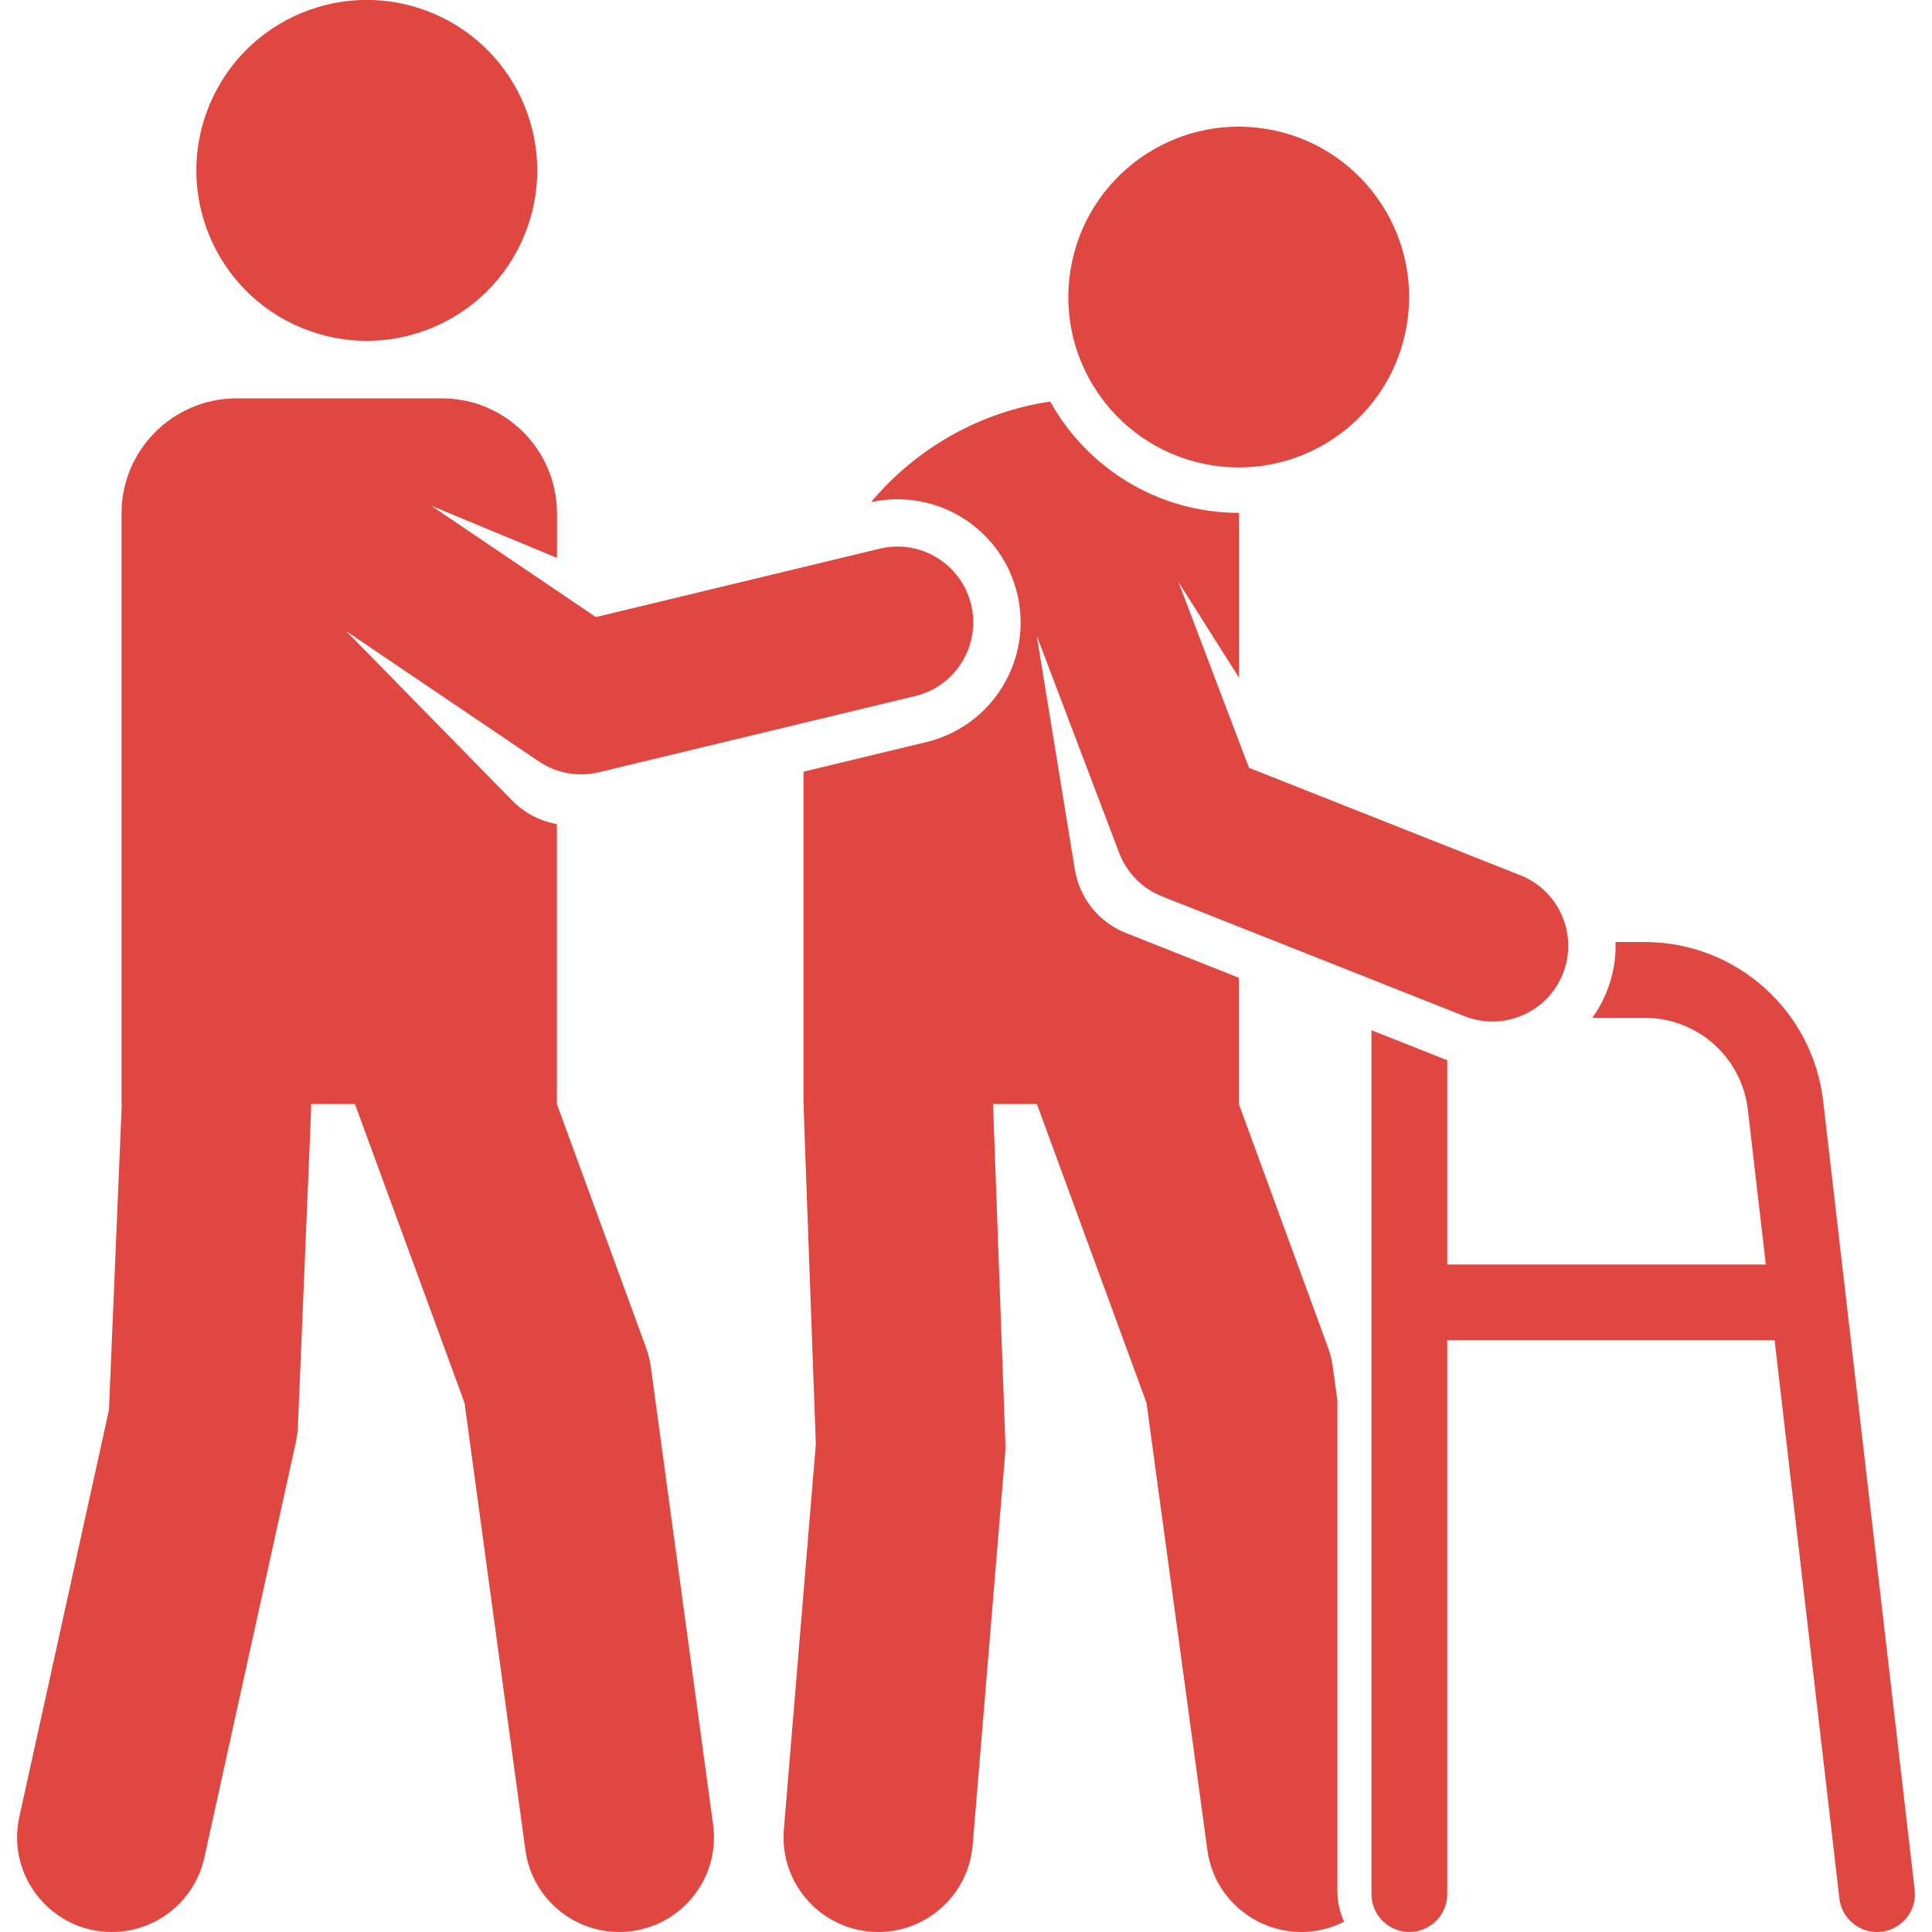
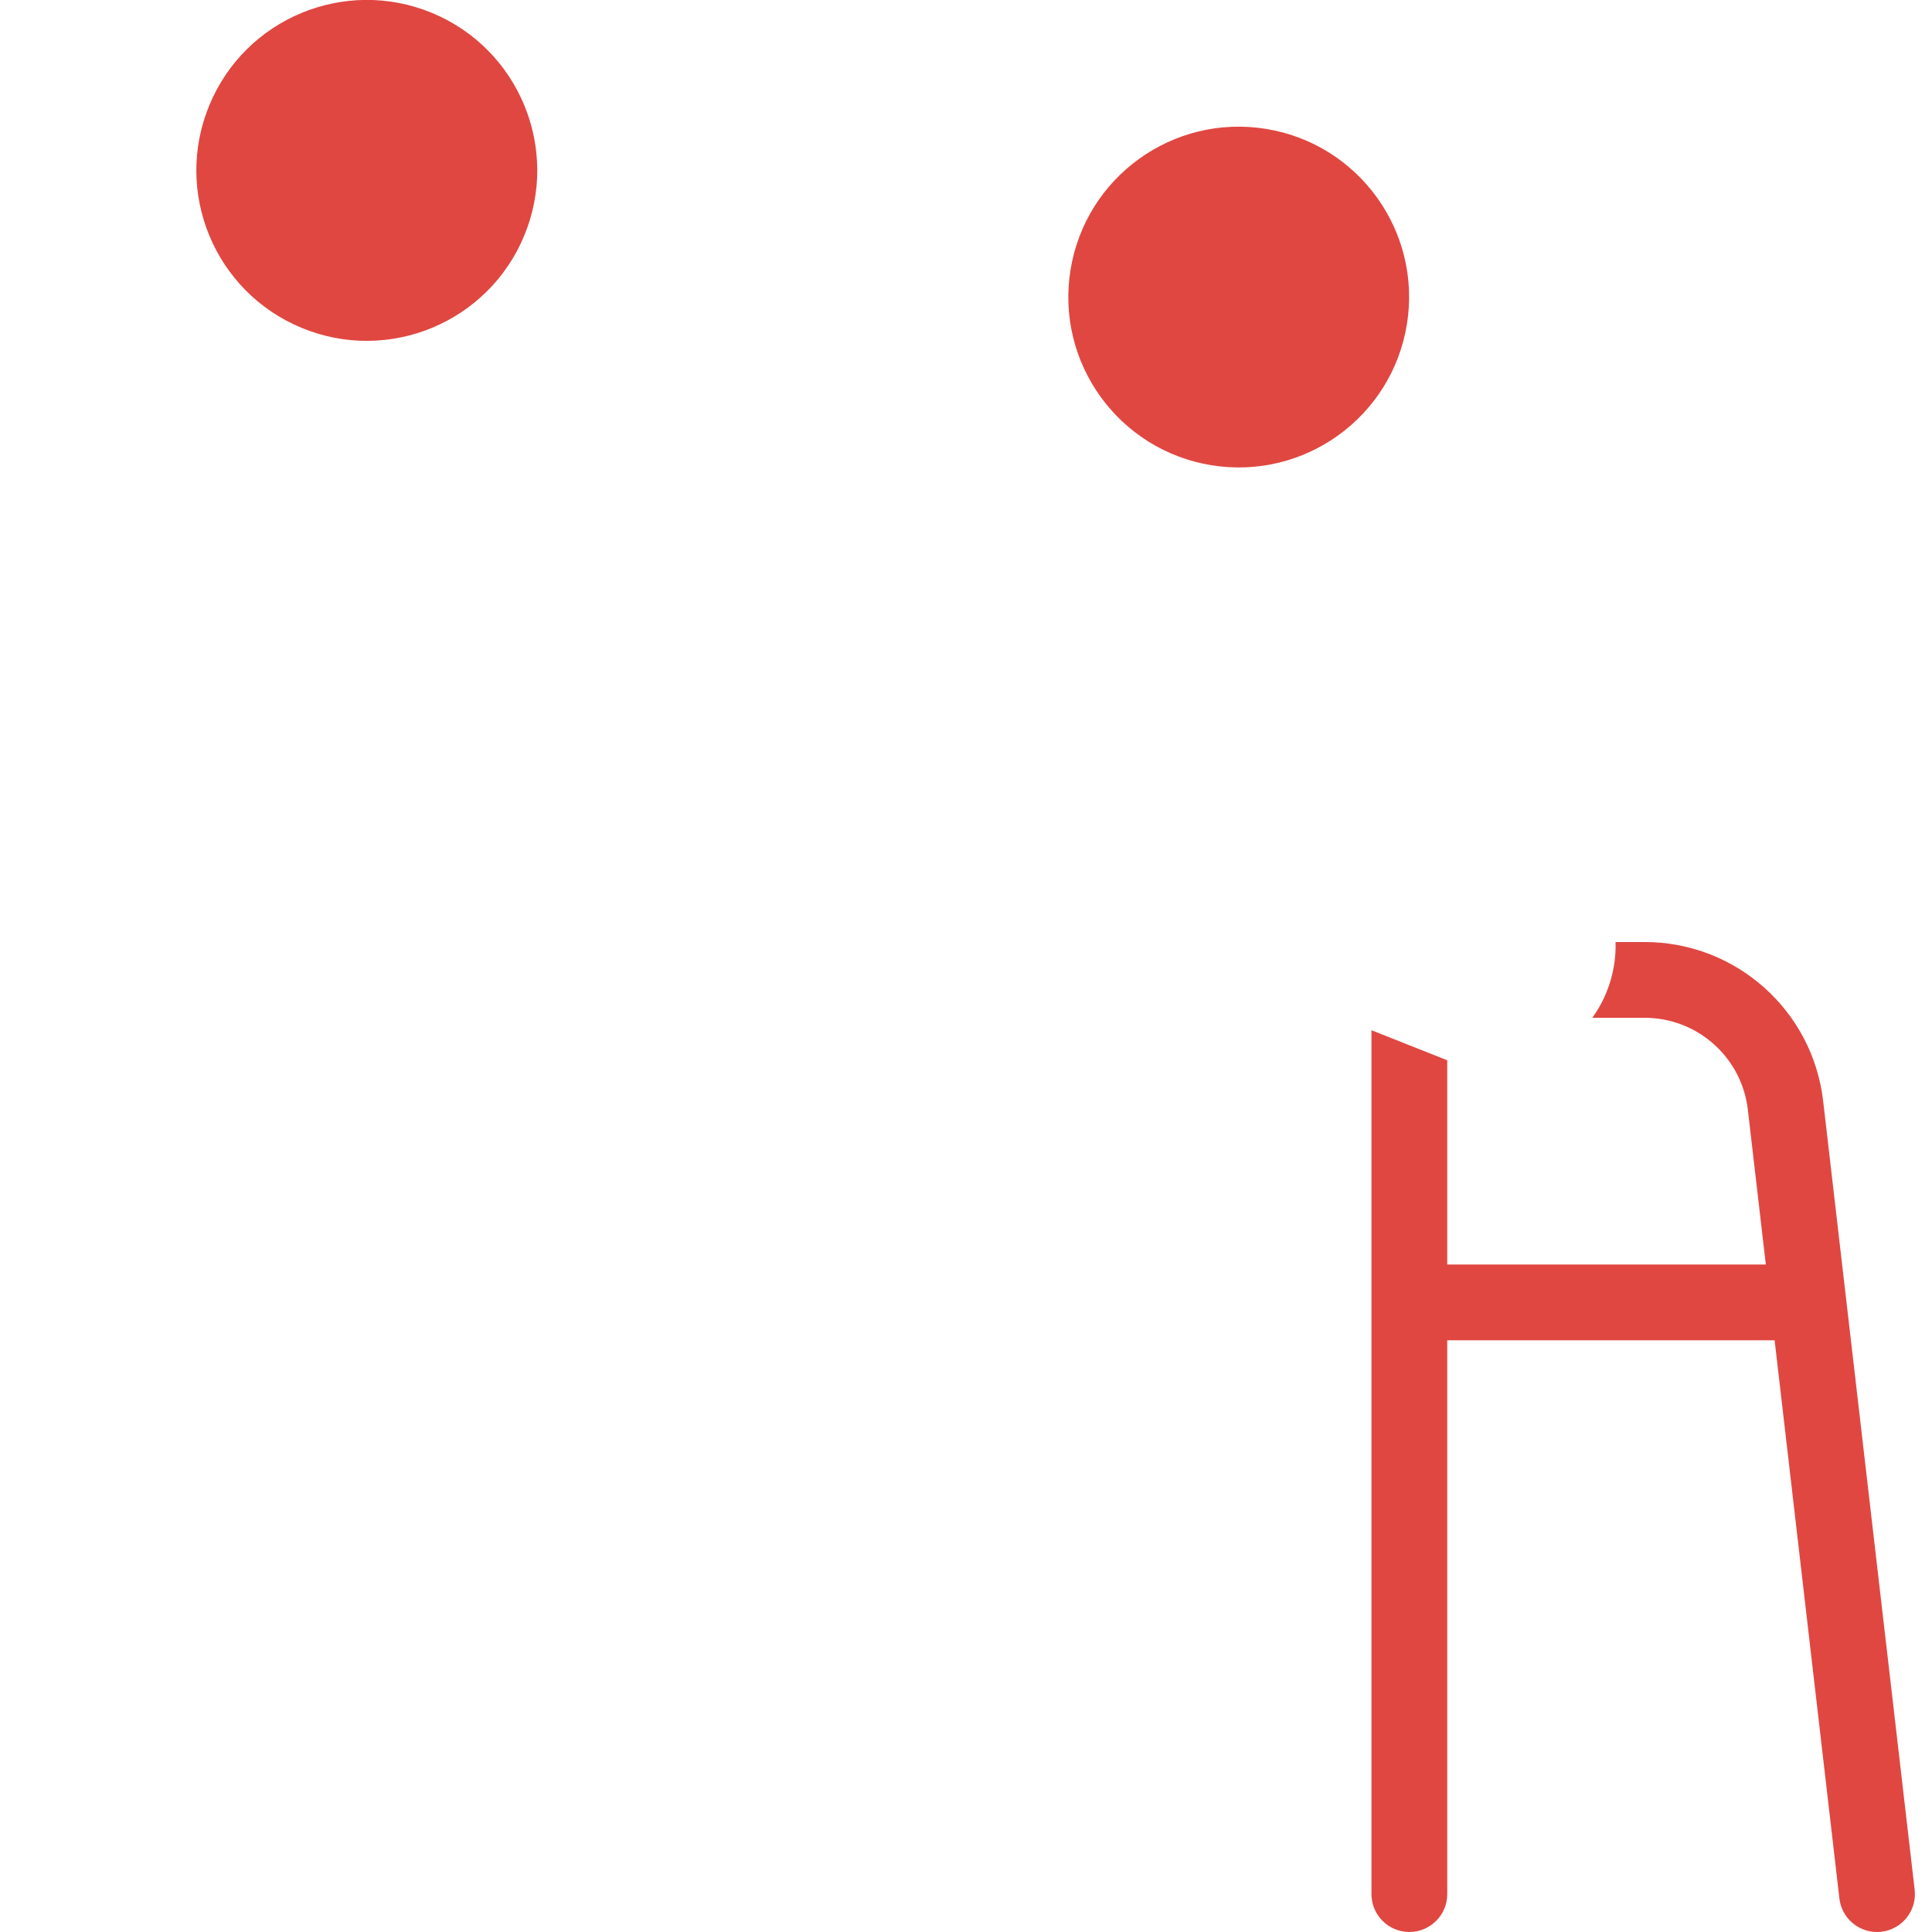
<svg xmlns="http://www.w3.org/2000/svg" width="76" height="76" viewBox="0 0 76 76" fill="none">
-   <path d="M52.609 55.092L52.43 53.778C52.394 53.511 52.328 53.249 52.236 52.997L48.734 43.43V38.463C48.475 38.36 46.511 37.581 44.287 36.7C43.19 36.266 42.462 35.294 42.282 34.209L40.783 25.008L44.024 33.548C44.321 34.331 44.934 34.953 45.713 35.261L57.611 39.974C59.145 40.581 60.876 39.828 61.481 38.3C62.087 36.77 61.338 35.037 59.807 34.431L49.131 30.203L46.357 22.892L48.738 26.657V20.199C48.738 20.191 48.737 20.183 48.737 20.175C45.547 20.175 42.763 18.405 41.313 15.796C38.493 16.215 36.012 17.666 34.264 19.753C36.833 19.187 39.394 20.779 40.013 23.348C40.64 25.949 39.039 28.565 36.439 29.192L31.608 30.356V43.43H31.619C31.607 43.736 31.593 42.901 32.093 56.807L30.835 71.966C30.655 74.135 32.365 76 34.553 76C36.471 76 38.1 74.528 38.262 72.582L39.538 57.202C39.55 57.054 39.553 56.906 39.548 56.759C39.505 55.585 39.069 43.555 39.064 43.43H40.789L45.1 55.184L47.495 72.776C47.843 75.331 50.611 76.746 52.875 75.596C52.706 75.233 52.609 74.829 52.609 74.403V55.092Z" fill="#E04741" />
  <path d="M72.357 74.681C72.445 75.44 73.089 76 73.836 76C73.893 76 73.951 75.996 74.009 75.99C74.827 75.895 75.413 75.155 75.318 74.337C74.867 70.448 71.801 44.034 71.718 43.31C71.304 39.745 68.285 37.057 64.697 37.057H63.552C63.571 37.697 63.464 38.352 63.213 38.986C63.062 39.368 62.867 39.719 62.638 40.038H64.697C66.772 40.038 68.517 41.592 68.756 43.654L69.463 49.742C65.285 49.742 62.201 49.742 56.931 49.742V41.708C56.929 41.707 56.928 41.706 56.926 41.706L53.95 40.527V74.509C53.95 75.332 54.618 75.999 55.441 75.999C56.264 75.999 56.931 75.332 56.931 74.509V52.723H69.809L72.357 74.681Z" fill="#E04741" />
-   <path d="M13.625 24.833L21.193 29.95C21.877 30.412 22.735 30.577 23.561 30.378L36.002 27.38C37.603 26.994 38.587 25.384 38.202 23.784C37.816 22.183 36.206 21.198 34.605 21.584L23.442 24.274L16.964 19.894L21.91 21.946V20.199C21.91 17.698 19.883 15.671 17.382 15.671H9.308C6.807 15.671 4.78 17.698 4.78 20.199V43.43H4.79L4.286 55.464L0.76 71.471C0.249 73.792 2.015 76 4.402 76C6.113 76 7.654 74.814 8.038 73.075L11.635 56.748C11.681 56.535 11.71 56.319 11.719 56.102C12.262 42.978 12.248 43.75 12.235 43.43H13.962L18.273 55.183L20.667 72.776C20.945 74.816 22.824 76.243 24.862 75.965C26.901 75.688 28.329 73.81 28.051 71.771L25.602 53.777C25.566 53.511 25.5 53.249 25.408 52.997L21.906 43.43V32.417C21.235 32.299 20.622 31.973 20.149 31.493L13.625 24.833Z" fill="#E04741" />
  <path d="M20.622 9.27C22.04 5.849 20.416 1.927 16.996 0.509C13.575 -0.908 9.653 0.715 8.236 4.136C6.818 7.556 8.441 11.478 11.862 12.896C15.282 14.314 19.204 12.69 20.622 9.27Z" fill="#E04741" />
  <path d="M55.344 12.758C55.936 9.104 53.454 5.662 49.8 5.07C46.147 4.478 42.705 6.96 42.112 10.613C41.52 14.267 44.002 17.709 47.656 18.301C51.309 18.893 54.751 16.412 55.344 12.758Z" fill="#E04741" />
</svg>